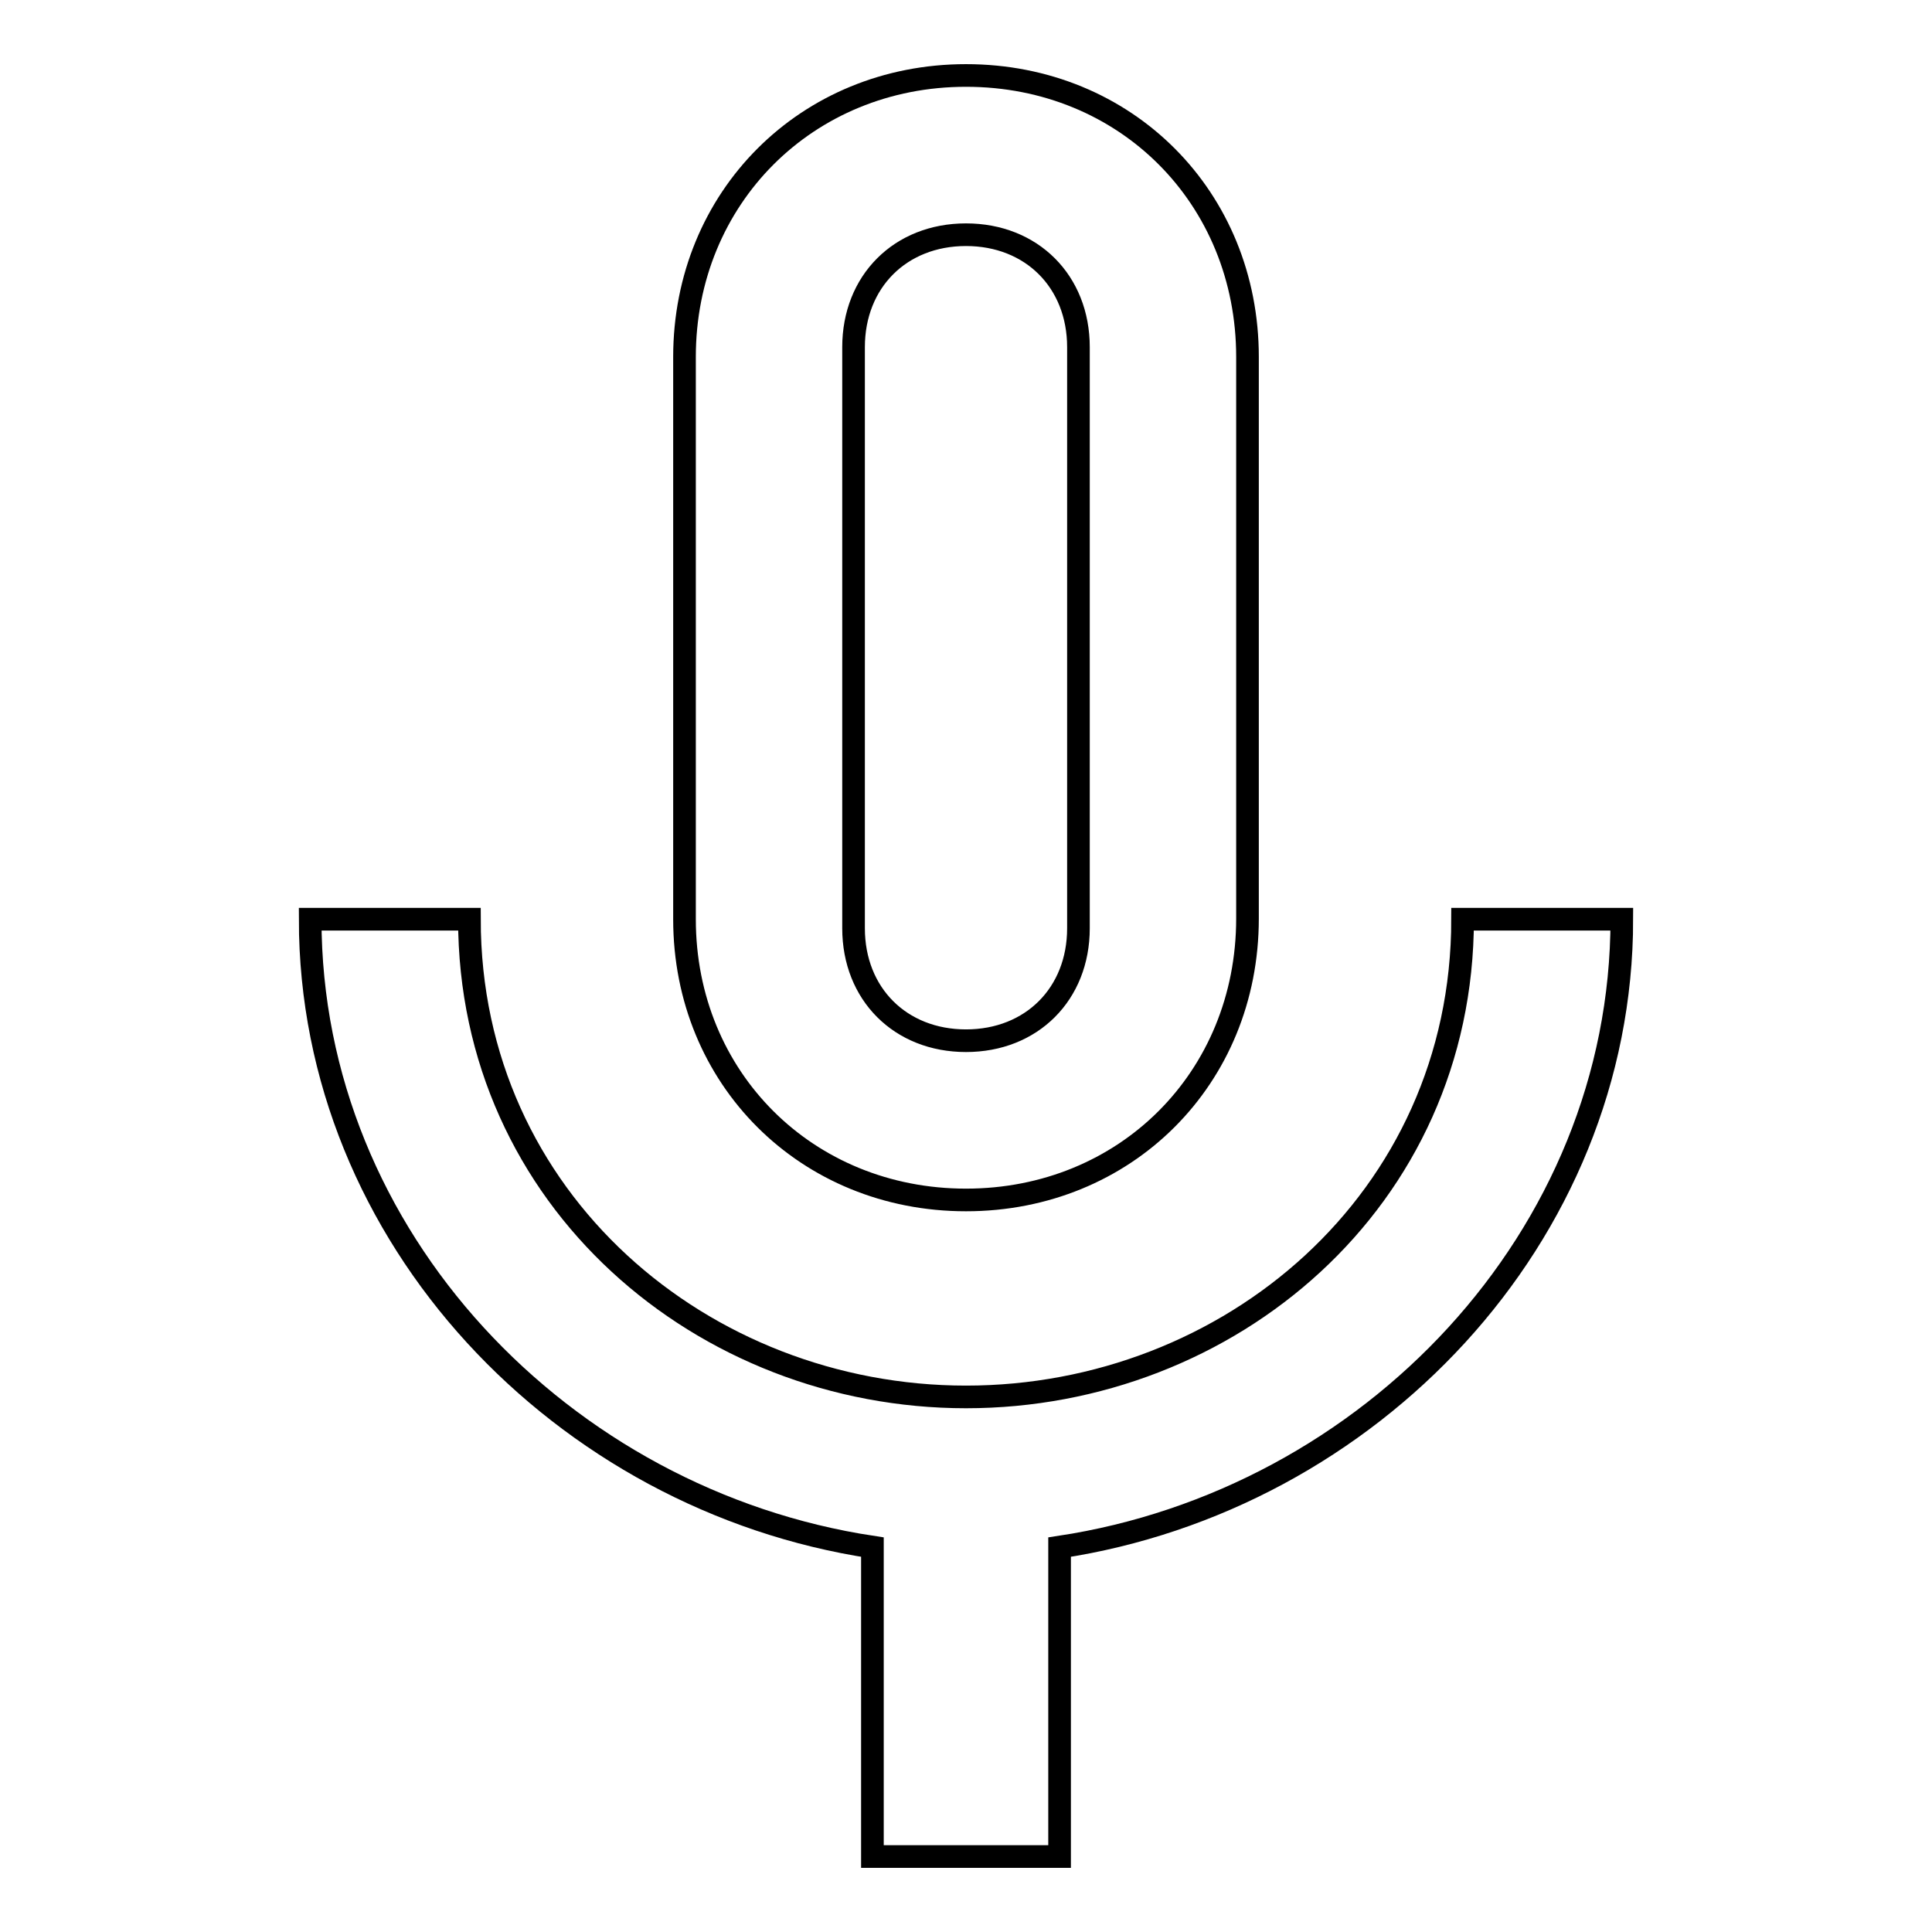
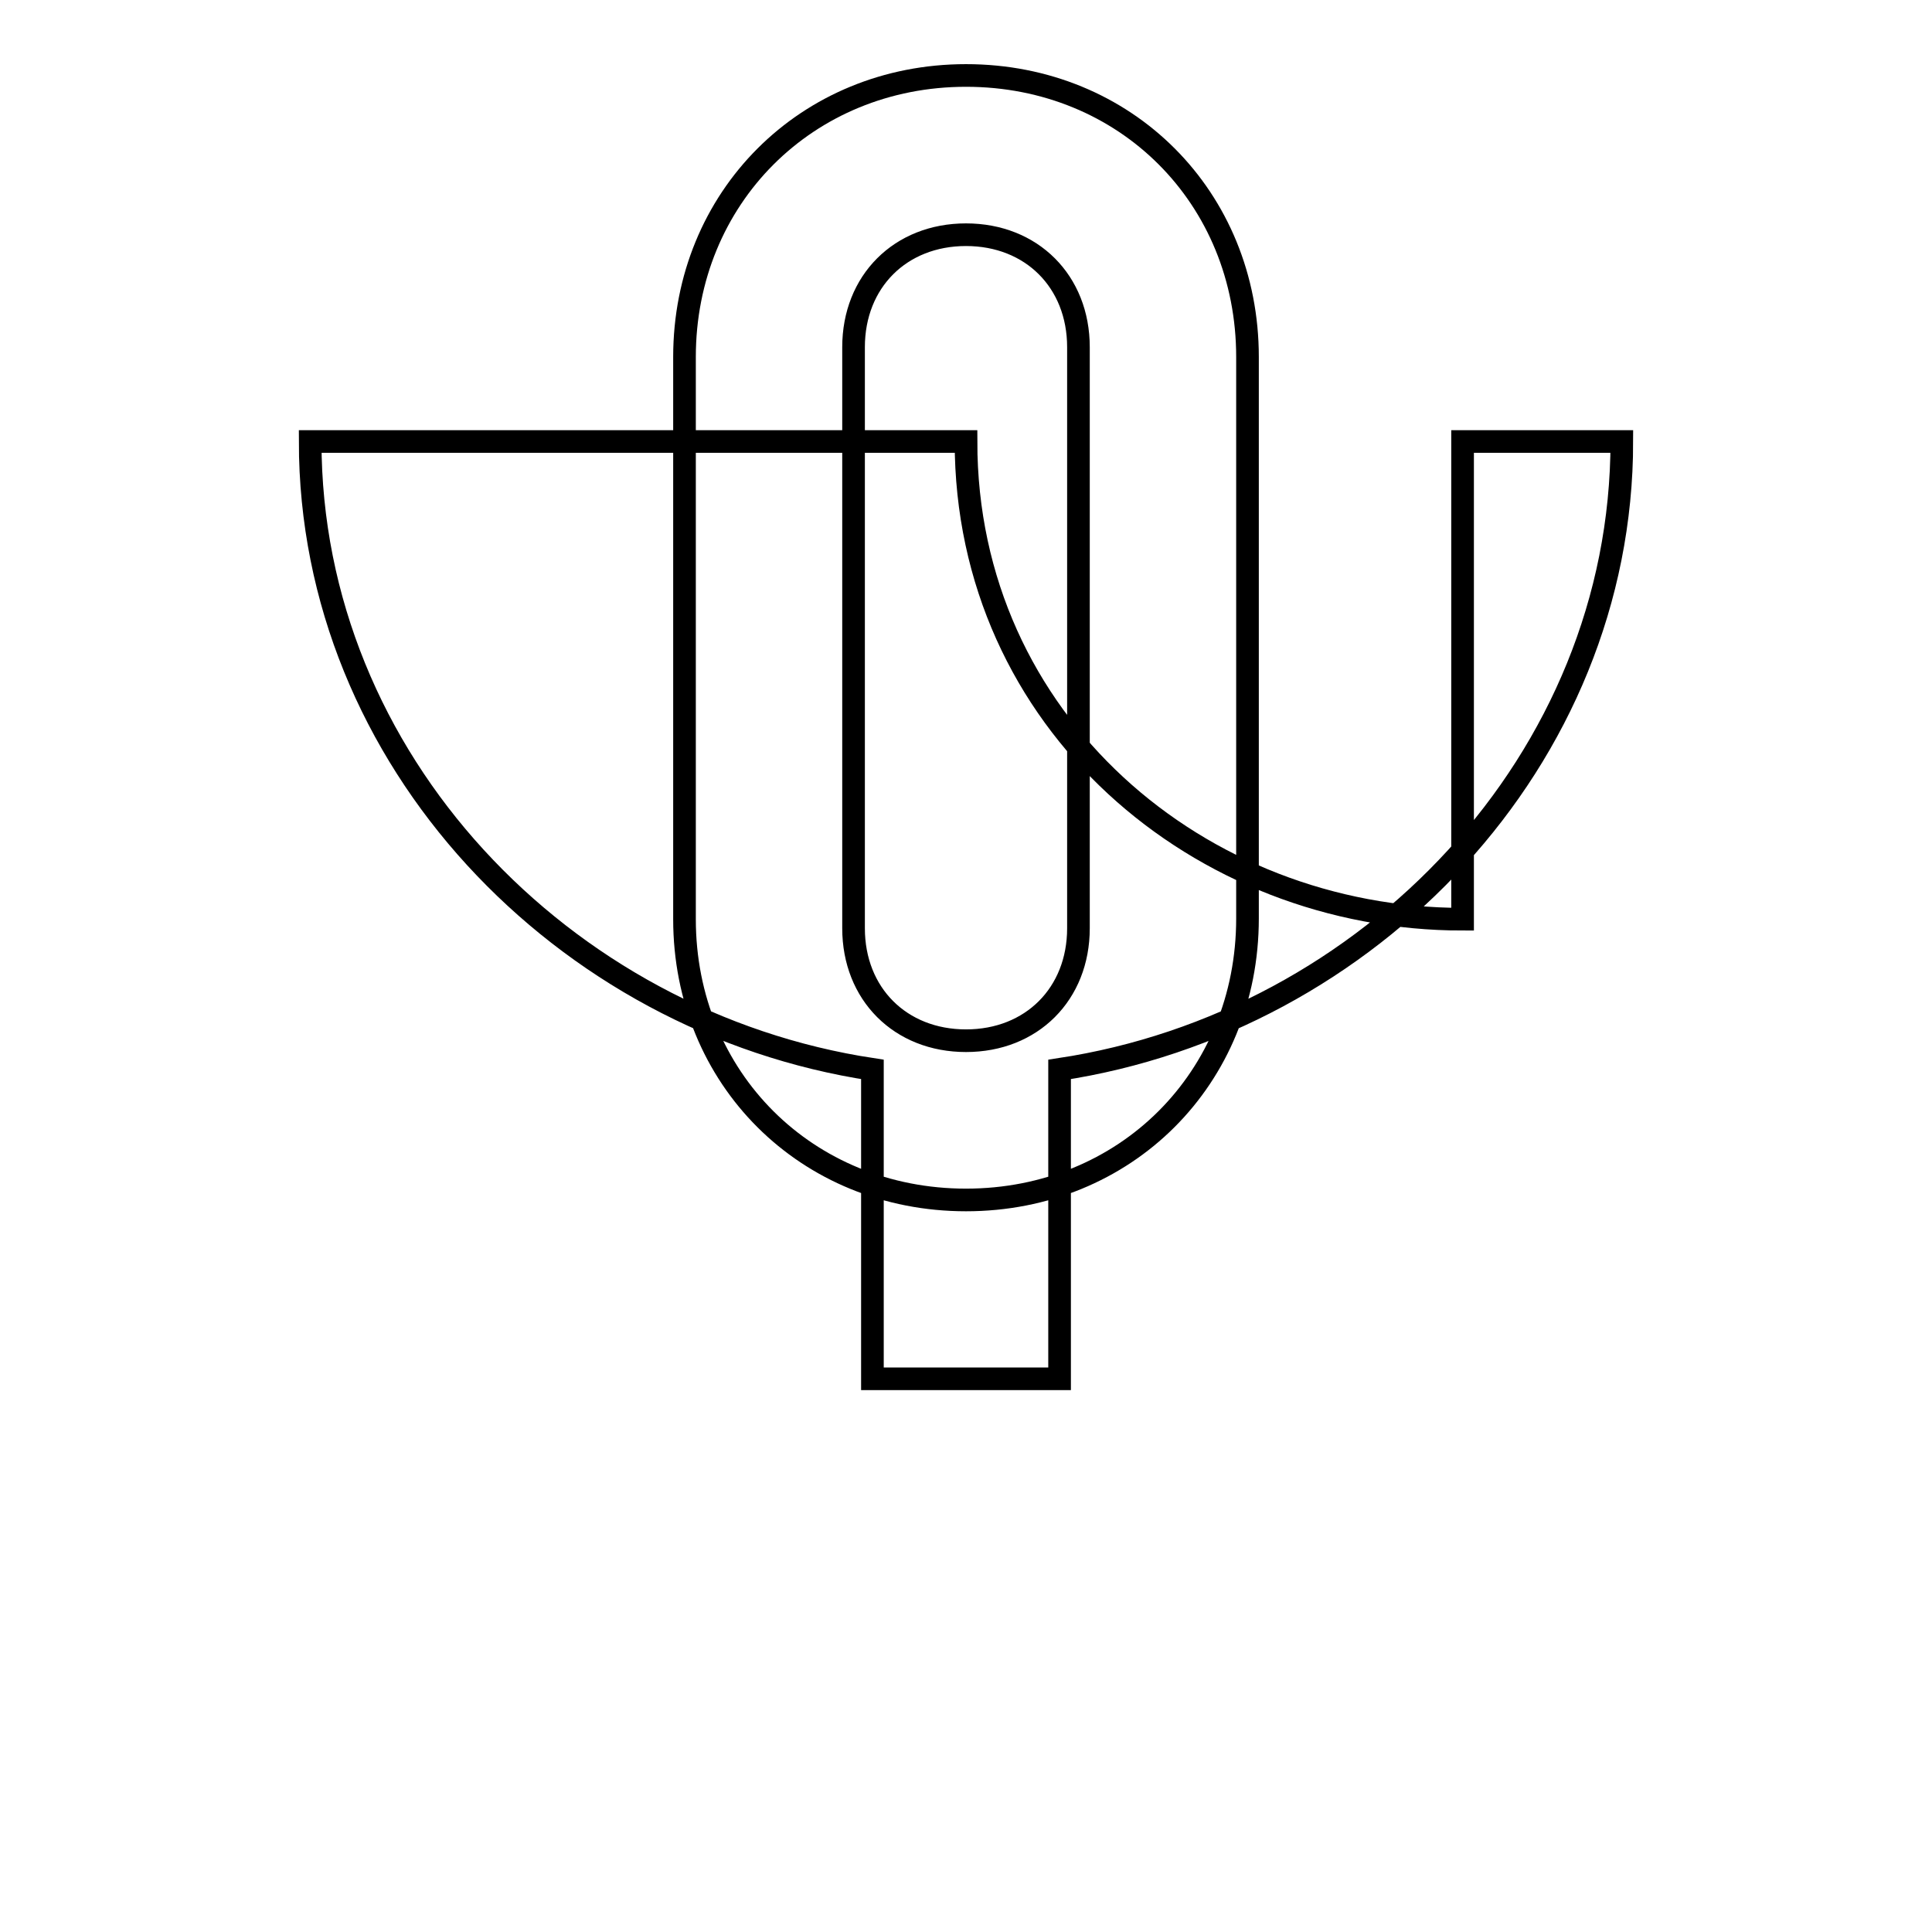
<svg xmlns="http://www.w3.org/2000/svg" version="1.1" x="0px" y="0px" viewBox="0 0 256 256" enable-background="new 0 0 256 256" xml:space="preserve">
  <g>
    <g>
-       <path stroke-width="3" fill-opacity="0" stroke="#000000" d="M128,159c21.1,0,37.3-16.1,37.3-37.3V47.3c0-21.1-16.1-37.3-37.3-37.3c-21.1,0-37.3,16.2-37.3,37.3v74.5C90.7,142.9,106.9,159,128,159 M113.1,46c0-8.7,6.2-14.9,14.9-14.9c8.7,0,14.9,6.2,14.9,14.9v77c0,8.7-6.2,14.9-14.9,14.9c-8.7,0-14.9-6.2-14.9-14.9V46z M193.8,121.8c0,37.3-31,63.3-65.8,63.3c-34.8,0-65.8-26.1-65.8-63.3H41.1c0,42.2,33.5,77,74.5,83.2v41h24.8v-41c41-6.2,74.5-41,74.5-83.2H193.8z" />
+       <path stroke-width="3" fill-opacity="0" stroke="#000000" d="M128,159c21.1,0,37.3-16.1,37.3-37.3V47.3c0-21.1-16.1-37.3-37.3-37.3c-21.1,0-37.3,16.2-37.3,37.3v74.5C90.7,142.9,106.9,159,128,159 M113.1,46c0-8.7,6.2-14.9,14.9-14.9c8.7,0,14.9,6.2,14.9,14.9v77c0,8.7-6.2,14.9-14.9,14.9c-8.7,0-14.9-6.2-14.9-14.9V46z M193.8,121.8c-34.8,0-65.8-26.1-65.8-63.3H41.1c0,42.2,33.5,77,74.5,83.2v41h24.8v-41c41-6.2,74.5-41,74.5-83.2H193.8z" />
    </g>
  </g>
</svg>